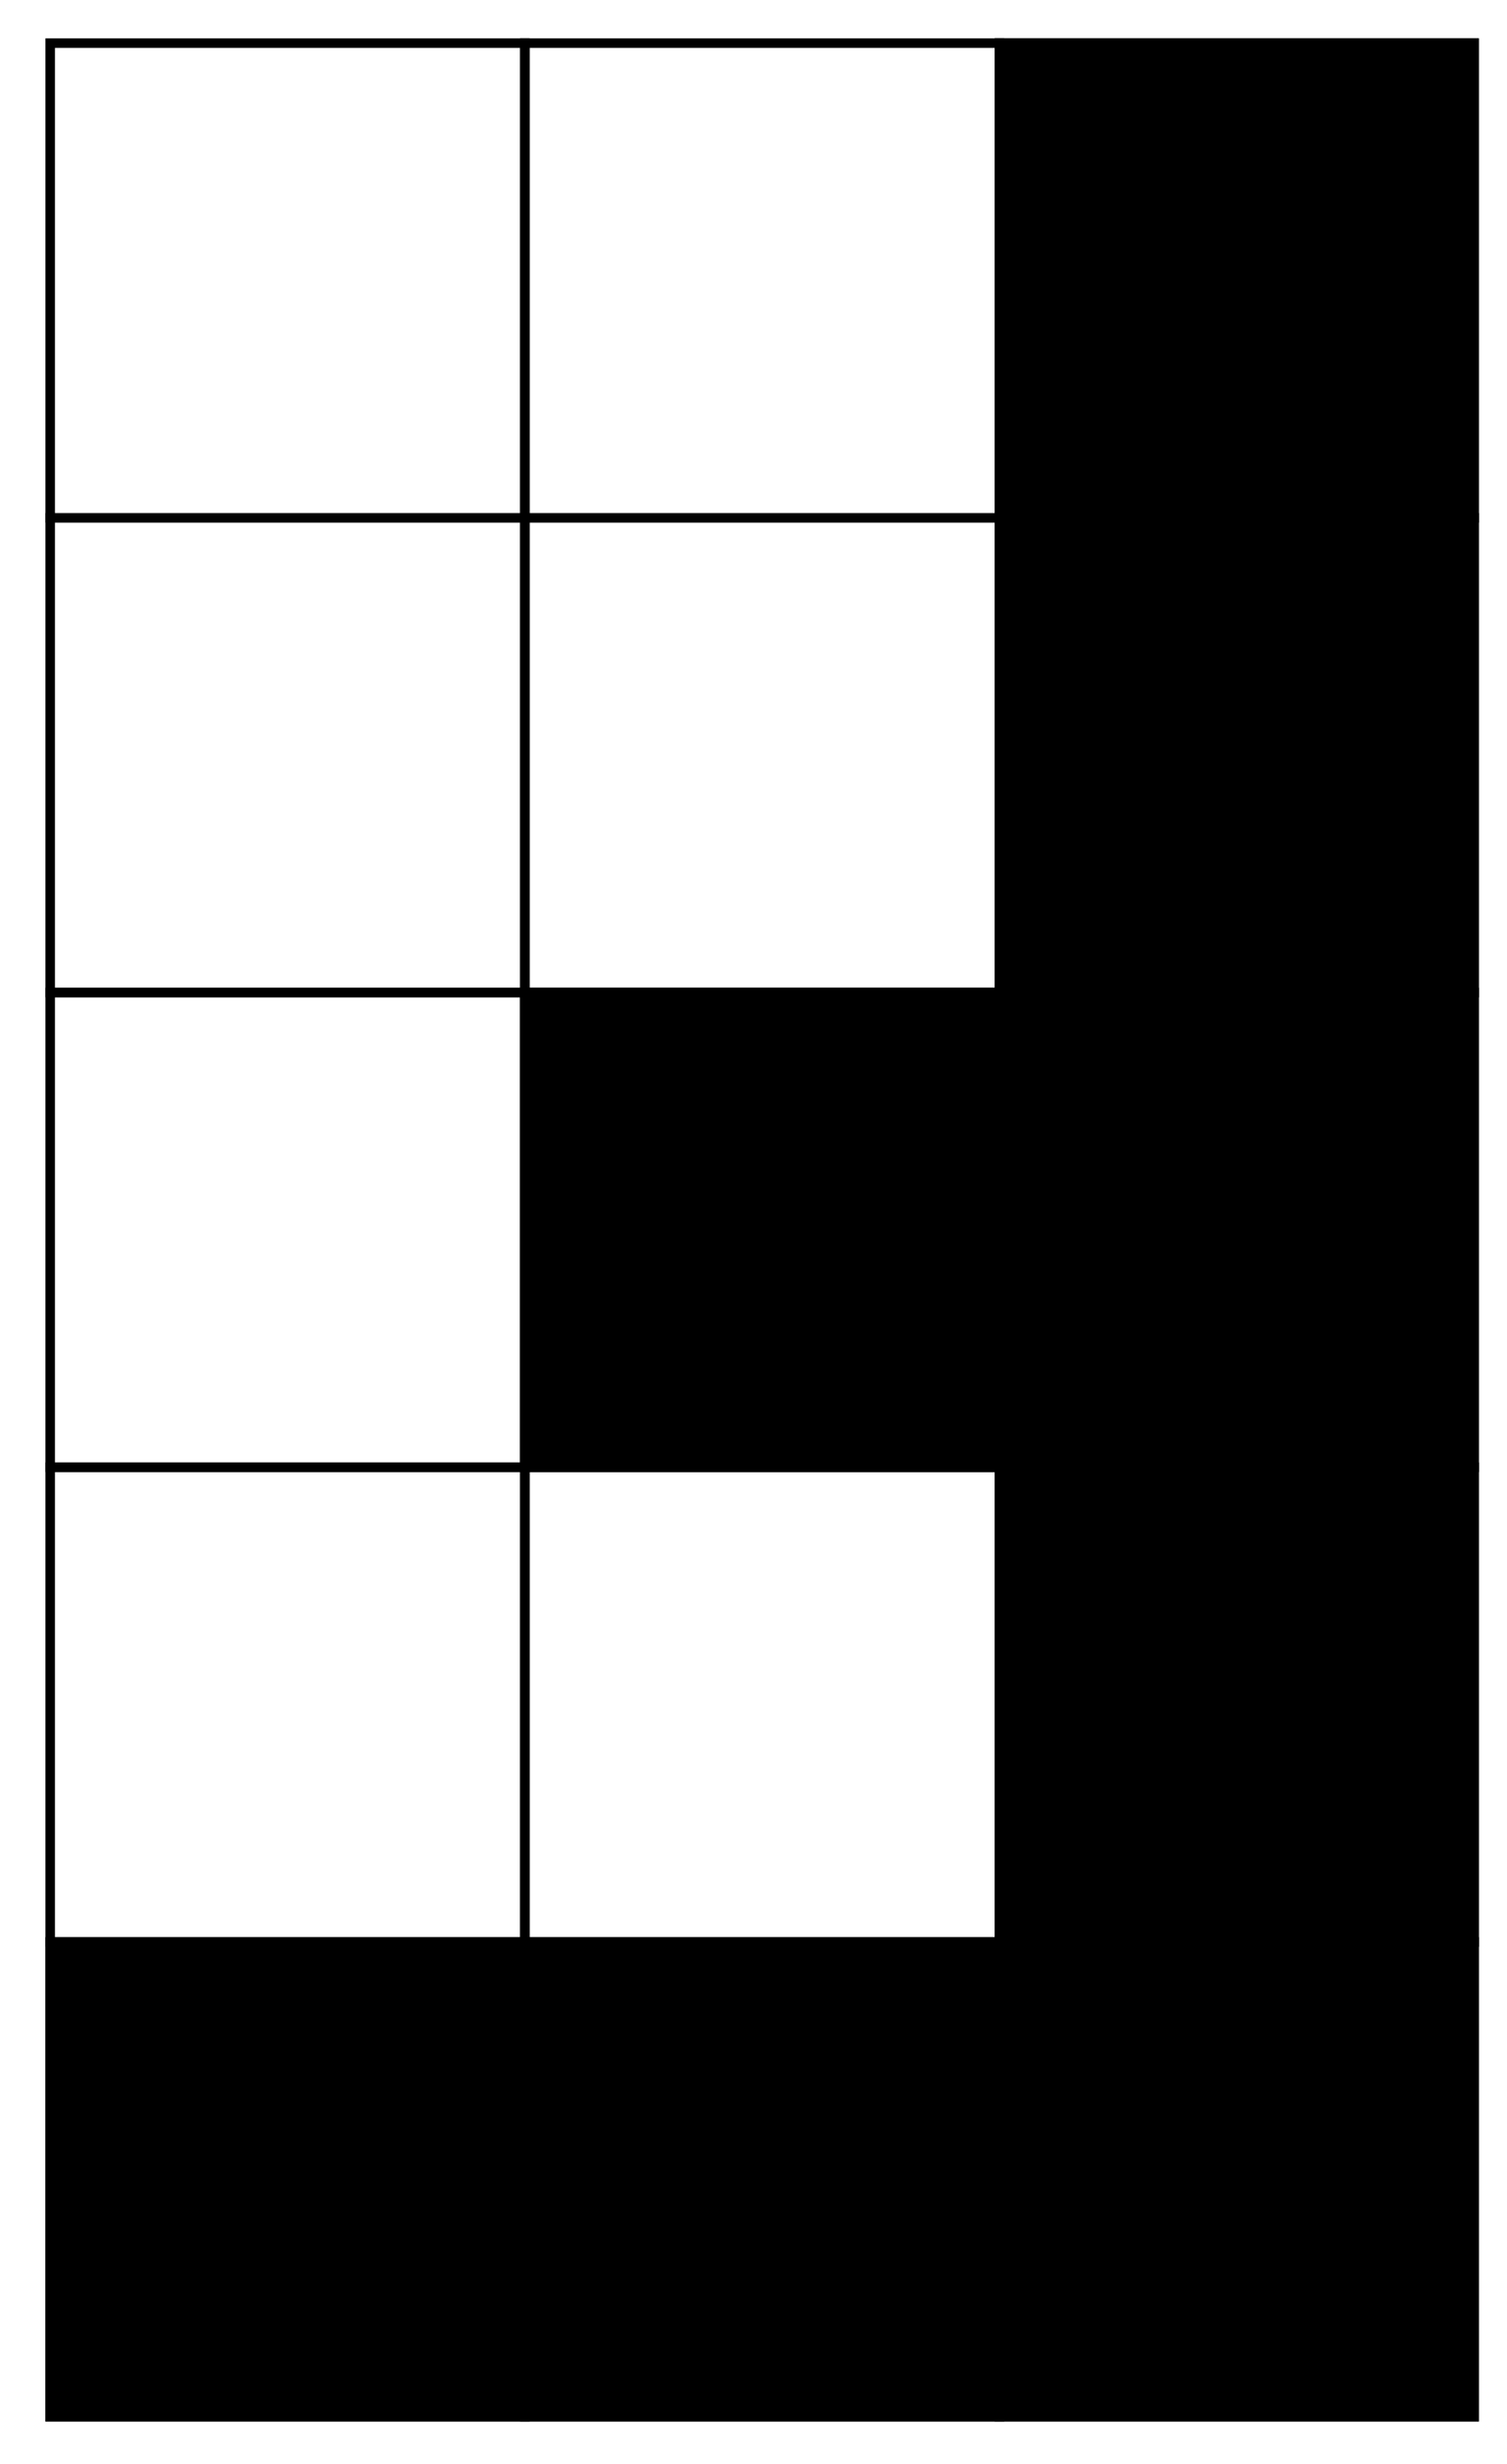
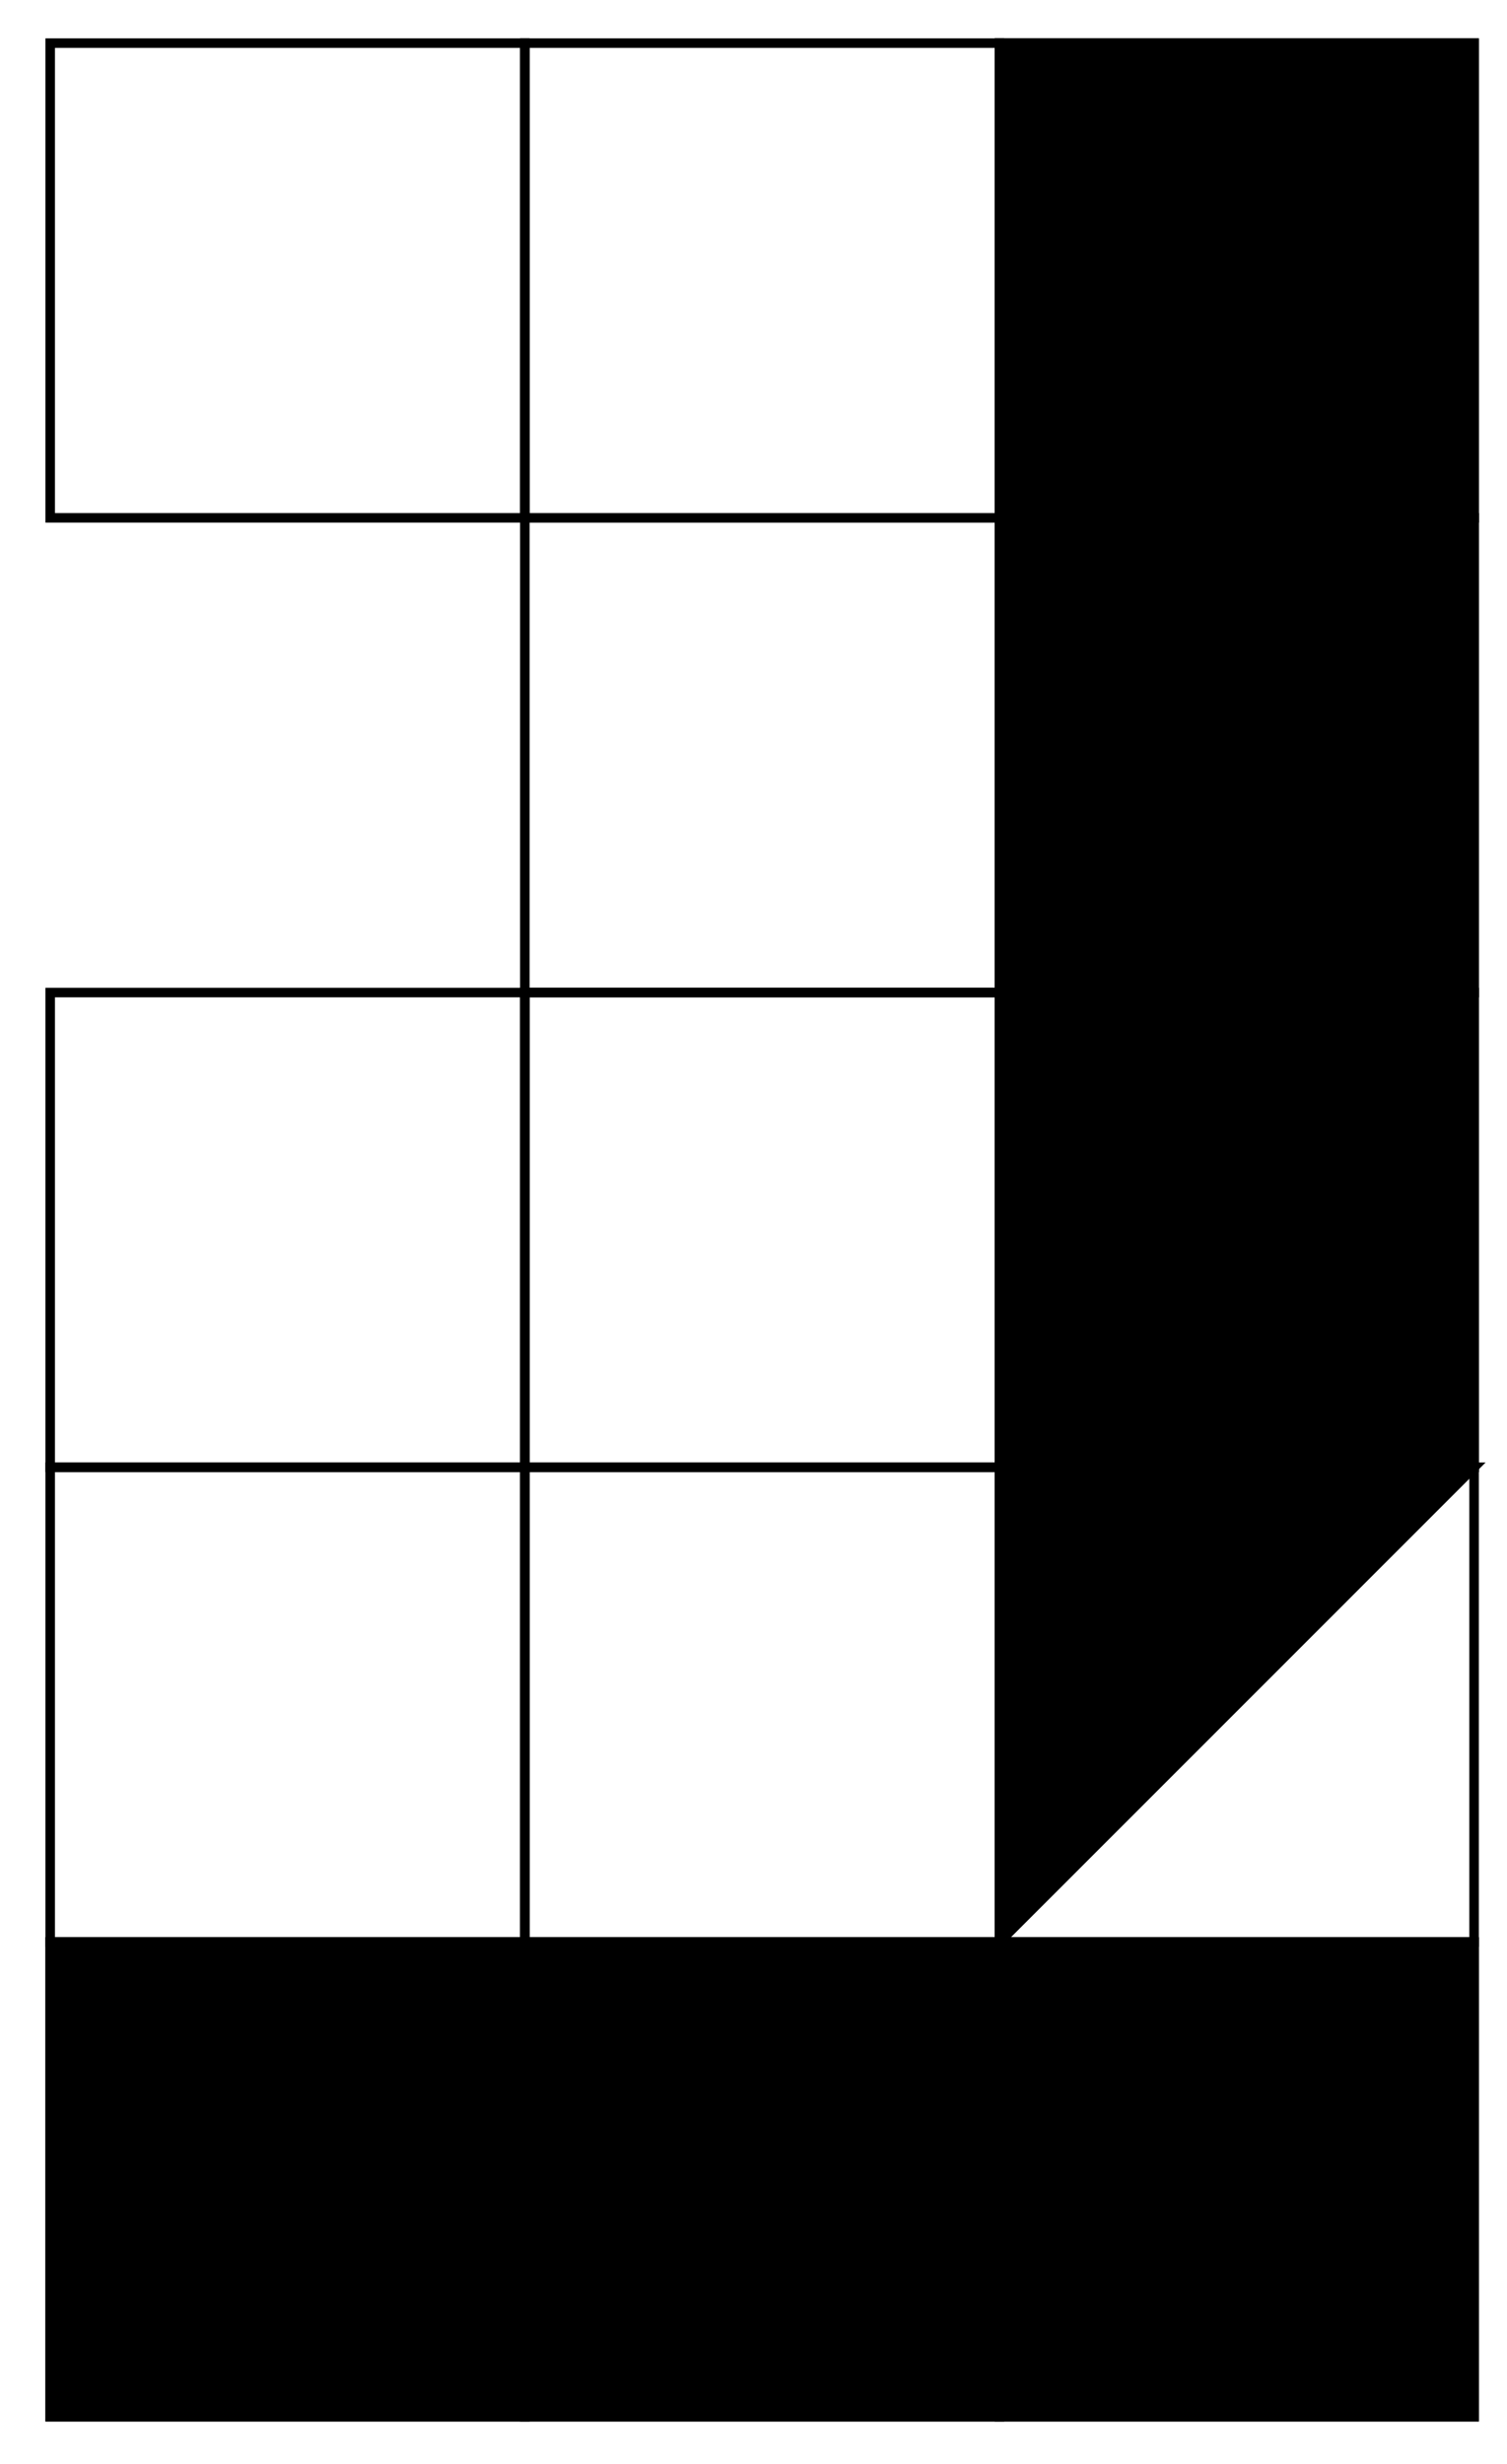
<svg xmlns="http://www.w3.org/2000/svg" width="63" height="103" viewBox="0 0 63 103">
  <path fill="none" stroke-width="0.399" stroke-linecap="butt" stroke-linejoin="miter" stroke="rgb(0%, 0%, 0%)" stroke-opacity="1" stroke-miterlimit="10" d="M -9.92 -9.92 L -9.92 9.923 L 9.922 9.923 L 9.922 -9.92 Z M -9.92 -9.92 " transform="matrix(1, 0, 0, -1, 12.018, 91.096)" />
  <path fill="none" stroke-width="0.399" stroke-linecap="butt" stroke-linejoin="miter" stroke="rgb(0%, 0%, 0%)" stroke-opacity="1" stroke-miterlimit="10" d="M -9.92 9.923 L -9.92 29.766 L 9.922 29.766 L 9.922 9.923 Z M -9.92 9.923 " transform="matrix(1, 0, 0, -1, 12.018, 91.096)" />
  <path fill="none" stroke-width="0.399" stroke-linecap="butt" stroke-linejoin="miter" stroke="rgb(0%, 0%, 0%)" stroke-opacity="1" stroke-miterlimit="10" d="M -9.92 29.766 L -9.92 49.608 L 9.922 49.608 L 9.922 29.766 Z M -9.92 29.766 " transform="matrix(1, 0, 0, -1, 12.018, 91.096)" />
-   <path fill="none" stroke-width="0.399" stroke-linecap="butt" stroke-linejoin="miter" stroke="rgb(0%, 0%, 0%)" stroke-opacity="1" stroke-miterlimit="10" d="M -9.92 49.608 L -9.92 69.451 L 9.922 69.451 L 9.922 49.608 Z M -9.92 49.608 " transform="matrix(1, 0, 0, -1, 12.018, 91.096)" />
  <path fill="none" stroke-width="0.399" stroke-linecap="butt" stroke-linejoin="miter" stroke="rgb(0%, 0%, 0%)" stroke-opacity="1" stroke-miterlimit="10" d="M -9.92 69.451 L -9.92 89.293 L 9.922 89.293 L 9.922 69.451 Z M -9.92 69.451 " transform="matrix(1, 0, 0, -1, 12.018, 91.096)" />
  <path fill="none" stroke-width="0.399" stroke-linecap="butt" stroke-linejoin="miter" stroke="rgb(0%, 0%, 0%)" stroke-opacity="1" stroke-miterlimit="10" d="M 9.922 -9.92 L 9.922 9.923 L 29.764 9.923 L 29.764 -9.92 Z M 9.922 -9.92 " transform="matrix(1, 0, 0, -1, 12.018, 91.096)" />
  <path fill="none" stroke-width="0.399" stroke-linecap="butt" stroke-linejoin="miter" stroke="rgb(0%, 0%, 0%)" stroke-opacity="1" stroke-miterlimit="10" d="M 9.922 9.923 L 9.922 29.766 L 29.764 29.766 L 29.764 9.923 Z M 9.922 9.923 " transform="matrix(1, 0, 0, -1, 12.018, 91.096)" />
  <path fill="none" stroke-width="0.399" stroke-linecap="butt" stroke-linejoin="miter" stroke="rgb(0%, 0%, 0%)" stroke-opacity="1" stroke-miterlimit="10" d="M 9.922 29.766 L 9.922 49.608 L 29.764 49.608 L 29.764 29.766 Z M 9.922 29.766 " transform="matrix(1, 0, 0, -1, 12.018, 91.096)" />
  <path fill="none" stroke-width="0.399" stroke-linecap="butt" stroke-linejoin="miter" stroke="rgb(0%, 0%, 0%)" stroke-opacity="1" stroke-miterlimit="10" d="M 9.922 49.608 L 9.922 69.451 L 29.764 69.451 L 29.764 49.608 Z M 9.922 49.608 " transform="matrix(1, 0, 0, -1, 12.018, 91.096)" />
  <path fill="none" stroke-width="0.399" stroke-linecap="butt" stroke-linejoin="miter" stroke="rgb(0%, 0%, 0%)" stroke-opacity="1" stroke-miterlimit="10" d="M 9.922 69.451 L 9.922 89.293 L 29.764 89.293 L 29.764 69.451 Z M 9.922 69.451 " transform="matrix(1, 0, 0, -1, 12.018, 91.096)" />
  <path fill="none" stroke-width="0.399" stroke-linecap="butt" stroke-linejoin="miter" stroke="rgb(0%, 0%, 0%)" stroke-opacity="1" stroke-miterlimit="10" d="M 29.764 -9.92 L 29.764 9.923 L 49.606 9.923 L 49.606 -9.92 Z M 29.764 -9.92 " transform="matrix(1, 0, 0, -1, 12.018, 91.096)" />
  <path fill="none" stroke-width="0.399" stroke-linecap="butt" stroke-linejoin="miter" stroke="rgb(0%, 0%, 0%)" stroke-opacity="1" stroke-miterlimit="10" d="M 29.764 9.923 L 29.764 29.766 L 49.606 29.766 L 49.606 9.923 Z M 29.764 9.923 " transform="matrix(1, 0, 0, -1, 12.018, 91.096)" />
  <path fill="none" stroke-width="0.399" stroke-linecap="butt" stroke-linejoin="miter" stroke="rgb(0%, 0%, 0%)" stroke-opacity="1" stroke-miterlimit="10" d="M 29.764 29.766 L 29.764 49.608 L 49.606 49.608 L 49.606 29.766 Z M 29.764 29.766 " transform="matrix(1, 0, 0, -1, 12.018, 91.096)" />
  <path fill="none" stroke-width="0.399" stroke-linecap="butt" stroke-linejoin="miter" stroke="rgb(0%, 0%, 0%)" stroke-opacity="1" stroke-miterlimit="10" d="M 29.764 49.608 L 29.764 69.451 L 49.606 69.451 L 49.606 49.608 Z M 29.764 49.608 " transform="matrix(1, 0, 0, -1, 12.018, 91.096)" />
  <path fill="none" stroke-width="0.399" stroke-linecap="butt" stroke-linejoin="miter" stroke="rgb(0%, 0%, 0%)" stroke-opacity="1" stroke-miterlimit="10" d="M 29.764 69.451 L 29.764 89.293 L 49.606 89.293 L 49.606 69.451 Z M 29.764 69.451 " transform="matrix(1, 0, 0, -1, 12.018, 91.096)" />
  <path fill-rule="nonzero" fill="rgb(0%, 0%, 0%)" fill-opacity="1" stroke-width="0.399" stroke-linecap="butt" stroke-linejoin="miter" stroke="rgb(0%, 0%, 0%)" stroke-opacity="1" stroke-miterlimit="10" d="M 29.764 -9.92 L 29.764 9.923 L 49.606 9.923 L 49.606 -9.92 Z M 29.764 -9.92 " transform="matrix(1, 0, 0, -1, 12.018, 91.096)" />
  <path fill-rule="nonzero" fill="rgb(0%, 0%, 0%)" fill-opacity="1" stroke-width="0.399" stroke-linecap="butt" stroke-linejoin="miter" stroke="rgb(0%, 0%, 0%)" stroke-opacity="1" stroke-miterlimit="10" d="M 9.922 -9.92 L 9.922 9.923 L 29.764 9.923 L 29.764 -9.92 Z M 9.922 -9.92 " transform="matrix(1, 0, 0, -1, 12.018, 91.096)" />
  <path fill-rule="nonzero" fill="rgb(0%, 0%, 0%)" fill-opacity="1" stroke-width="0.399" stroke-linecap="butt" stroke-linejoin="miter" stroke="rgb(0%, 0%, 0%)" stroke-opacity="1" stroke-miterlimit="10" d="M -9.92 -9.92 L -9.92 9.923 L 9.922 9.923 L 9.922 -9.92 Z M -9.92 -9.92 " transform="matrix(1, 0, 0, -1, 12.018, 91.096)" />
-   <path fill-rule="nonzero" fill="rgb(0%, 0%, 0%)" fill-opacity="1" stroke-width="0.399" stroke-linecap="butt" stroke-linejoin="miter" stroke="rgb(0%, 0%, 0%)" stroke-opacity="1" stroke-miterlimit="10" d="M 29.764 9.923 L 29.764 29.766 L 49.606 29.766 L 49.606 9.923 Z M 29.764 9.923 " transform="matrix(1, 0, 0, -1, 12.018, 91.096)" />
+   <path fill-rule="nonzero" fill="rgb(0%, 0%, 0%)" fill-opacity="1" stroke-width="0.399" stroke-linecap="butt" stroke-linejoin="miter" stroke="rgb(0%, 0%, 0%)" stroke-opacity="1" stroke-miterlimit="10" d="M 29.764 9.923 L 29.764 29.766 L 49.606 29.766 Z M 29.764 9.923 " transform="matrix(1, 0, 0, -1, 12.018, 91.096)" />
  <path fill-rule="nonzero" fill="rgb(0%, 0%, 0%)" fill-opacity="1" stroke-width="0.399" stroke-linecap="butt" stroke-linejoin="miter" stroke="rgb(0%, 0%, 0%)" stroke-opacity="1" stroke-miterlimit="10" d="M 29.764 29.766 L 29.764 49.608 L 49.606 49.608 L 49.606 29.766 Z M 29.764 29.766 " transform="matrix(1, 0, 0, -1, 12.018, 91.096)" />
-   <path fill-rule="nonzero" fill="rgb(0%, 0%, 0%)" fill-opacity="1" stroke-width="0.399" stroke-linecap="butt" stroke-linejoin="miter" stroke="rgb(0%, 0%, 0%)" stroke-opacity="1" stroke-miterlimit="10" d="M 9.922 29.766 L 9.922 49.608 L 29.764 49.608 L 29.764 29.766 Z M 9.922 29.766 " transform="matrix(1, 0, 0, -1, 12.018, 91.096)" />
  <path fill-rule="nonzero" fill="rgb(0%, 0%, 0%)" fill-opacity="1" stroke-width="0.399" stroke-linecap="butt" stroke-linejoin="miter" stroke="rgb(0%, 0%, 0%)" stroke-opacity="1" stroke-miterlimit="10" d="M 29.764 49.608 L 29.764 69.451 L 49.606 69.451 L 49.606 49.608 Z M 29.764 49.608 " transform="matrix(1, 0, 0, -1, 12.018, 91.096)" />
  <path fill-rule="nonzero" fill="rgb(0%, 0%, 0%)" fill-opacity="1" stroke-width="0.399" stroke-linecap="butt" stroke-linejoin="miter" stroke="rgb(0%, 0%, 0%)" stroke-opacity="1" stroke-miterlimit="10" d="M 29.764 69.451 L 29.764 89.293 L 49.606 89.293 L 49.606 69.451 Z M 29.764 69.451 " transform="matrix(1, 0, 0, -1, 12.018, 91.096)" />
</svg>